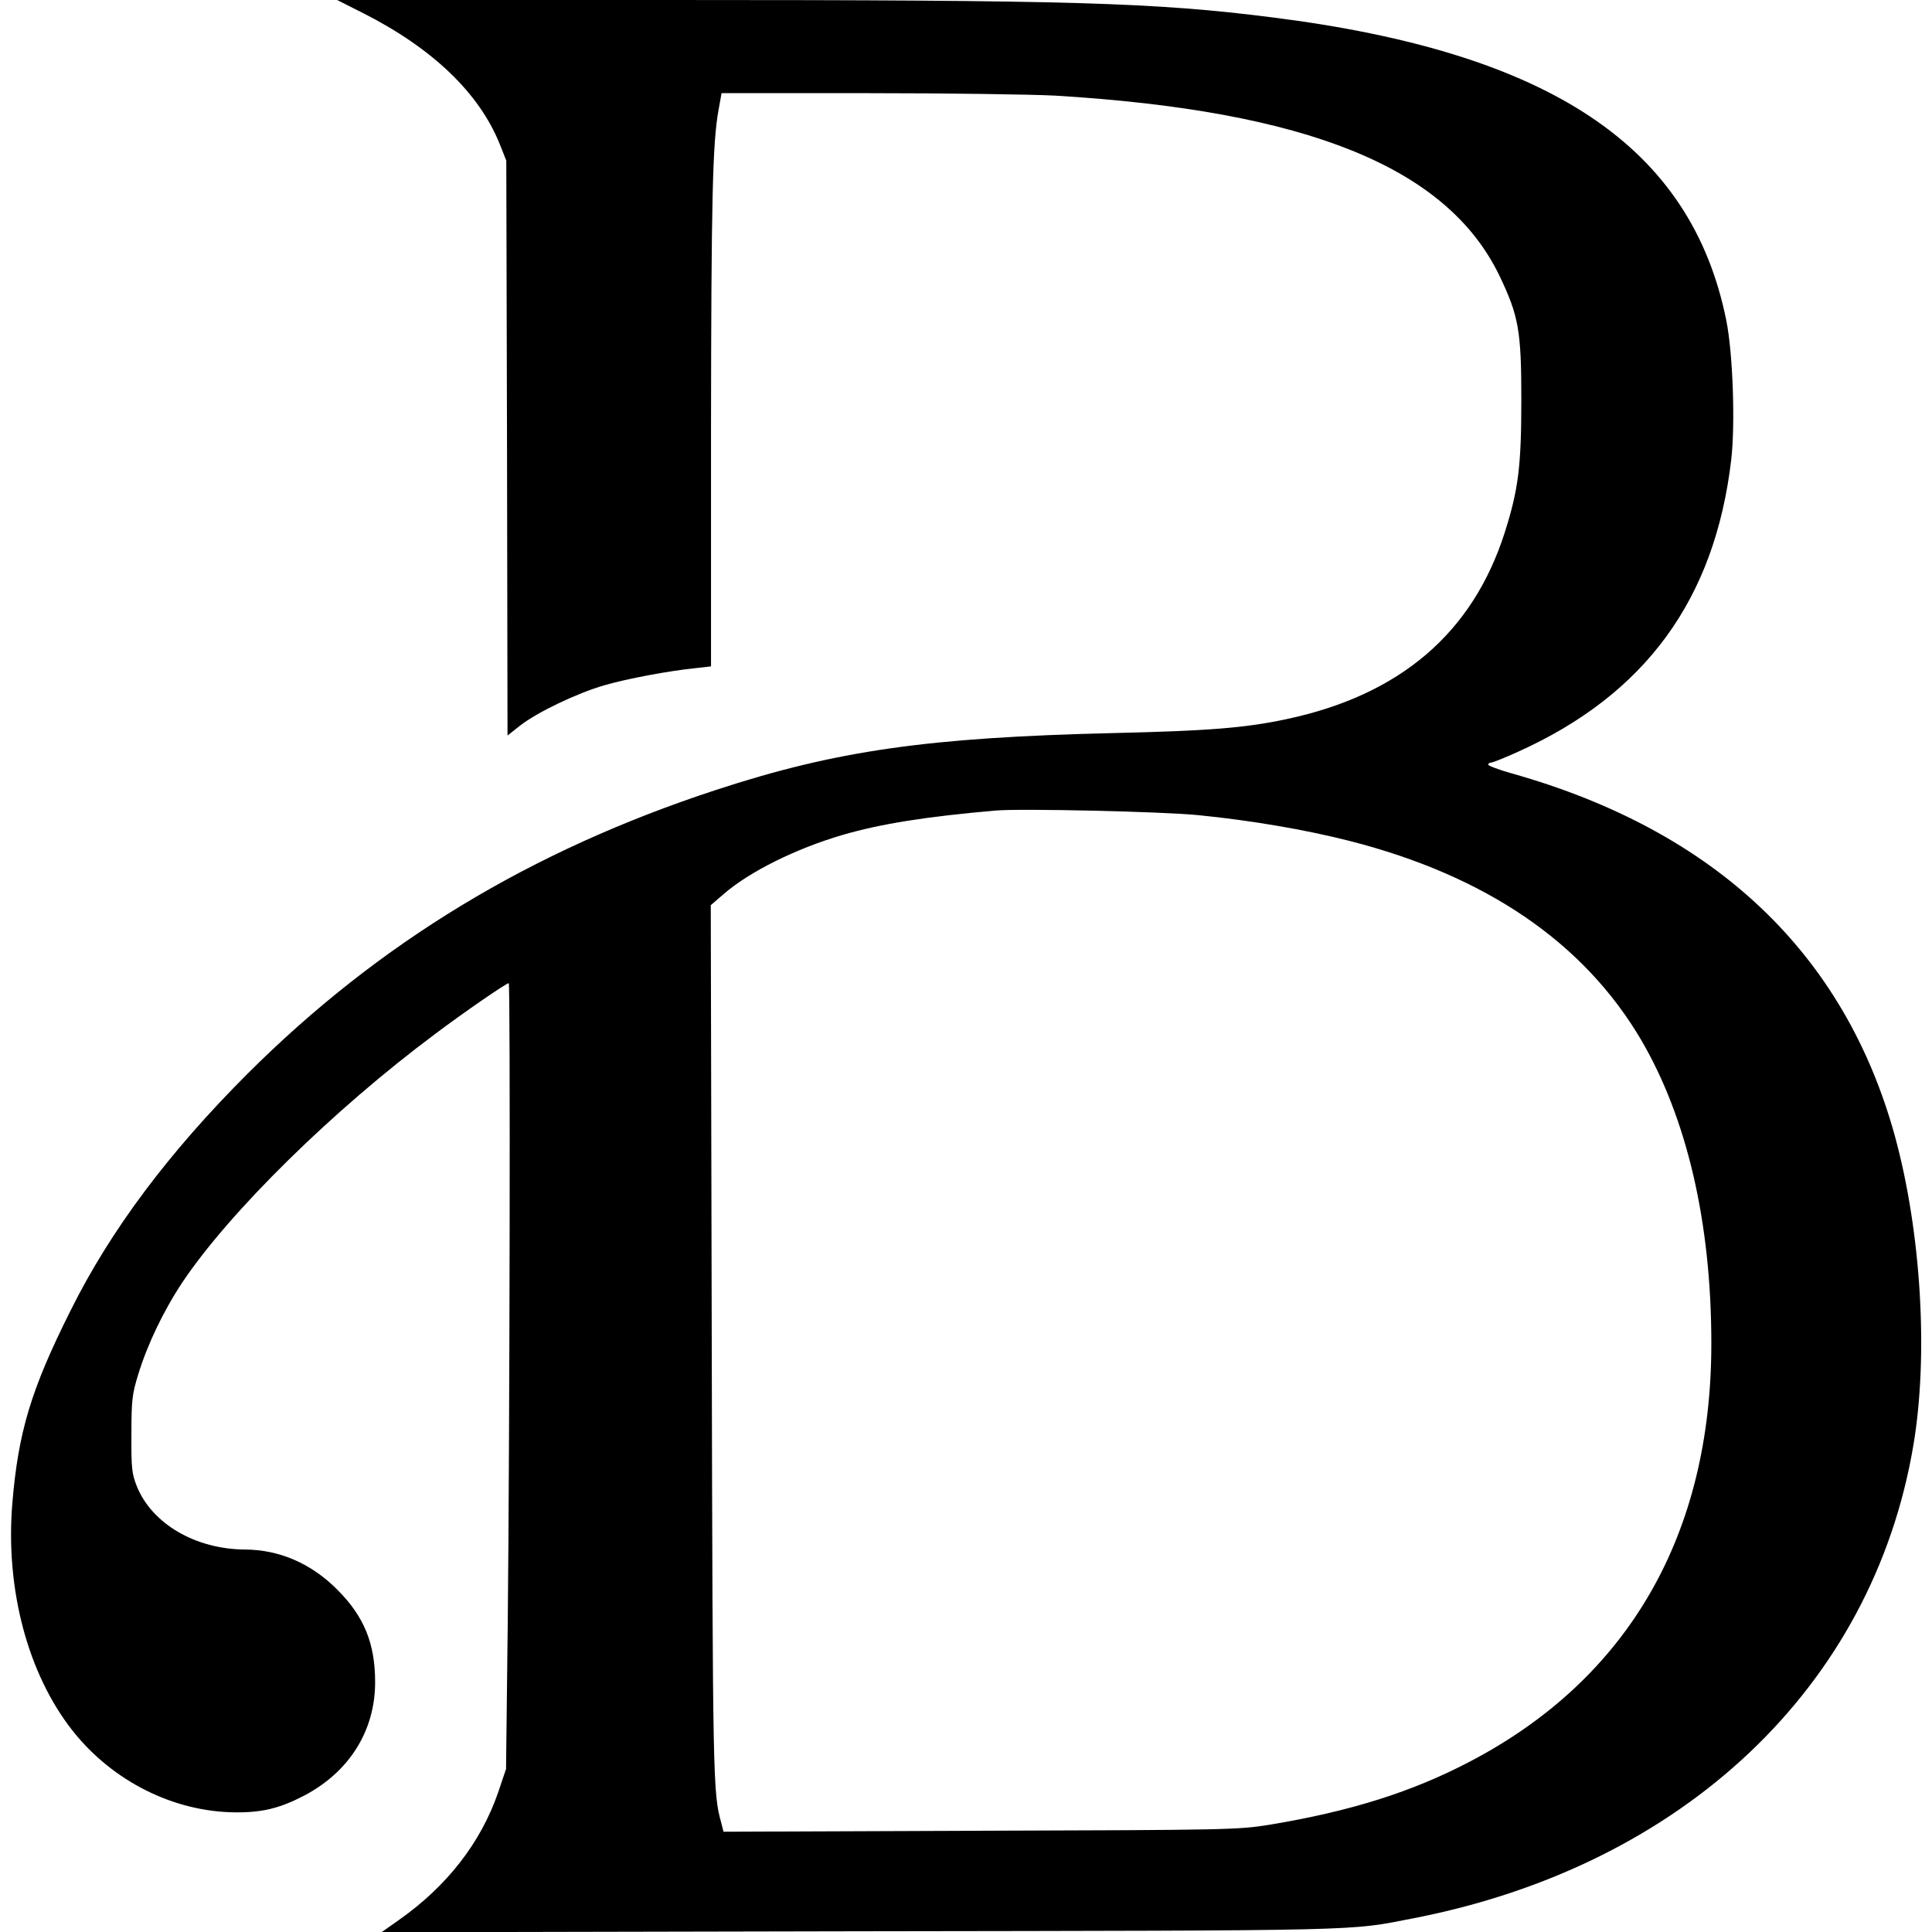
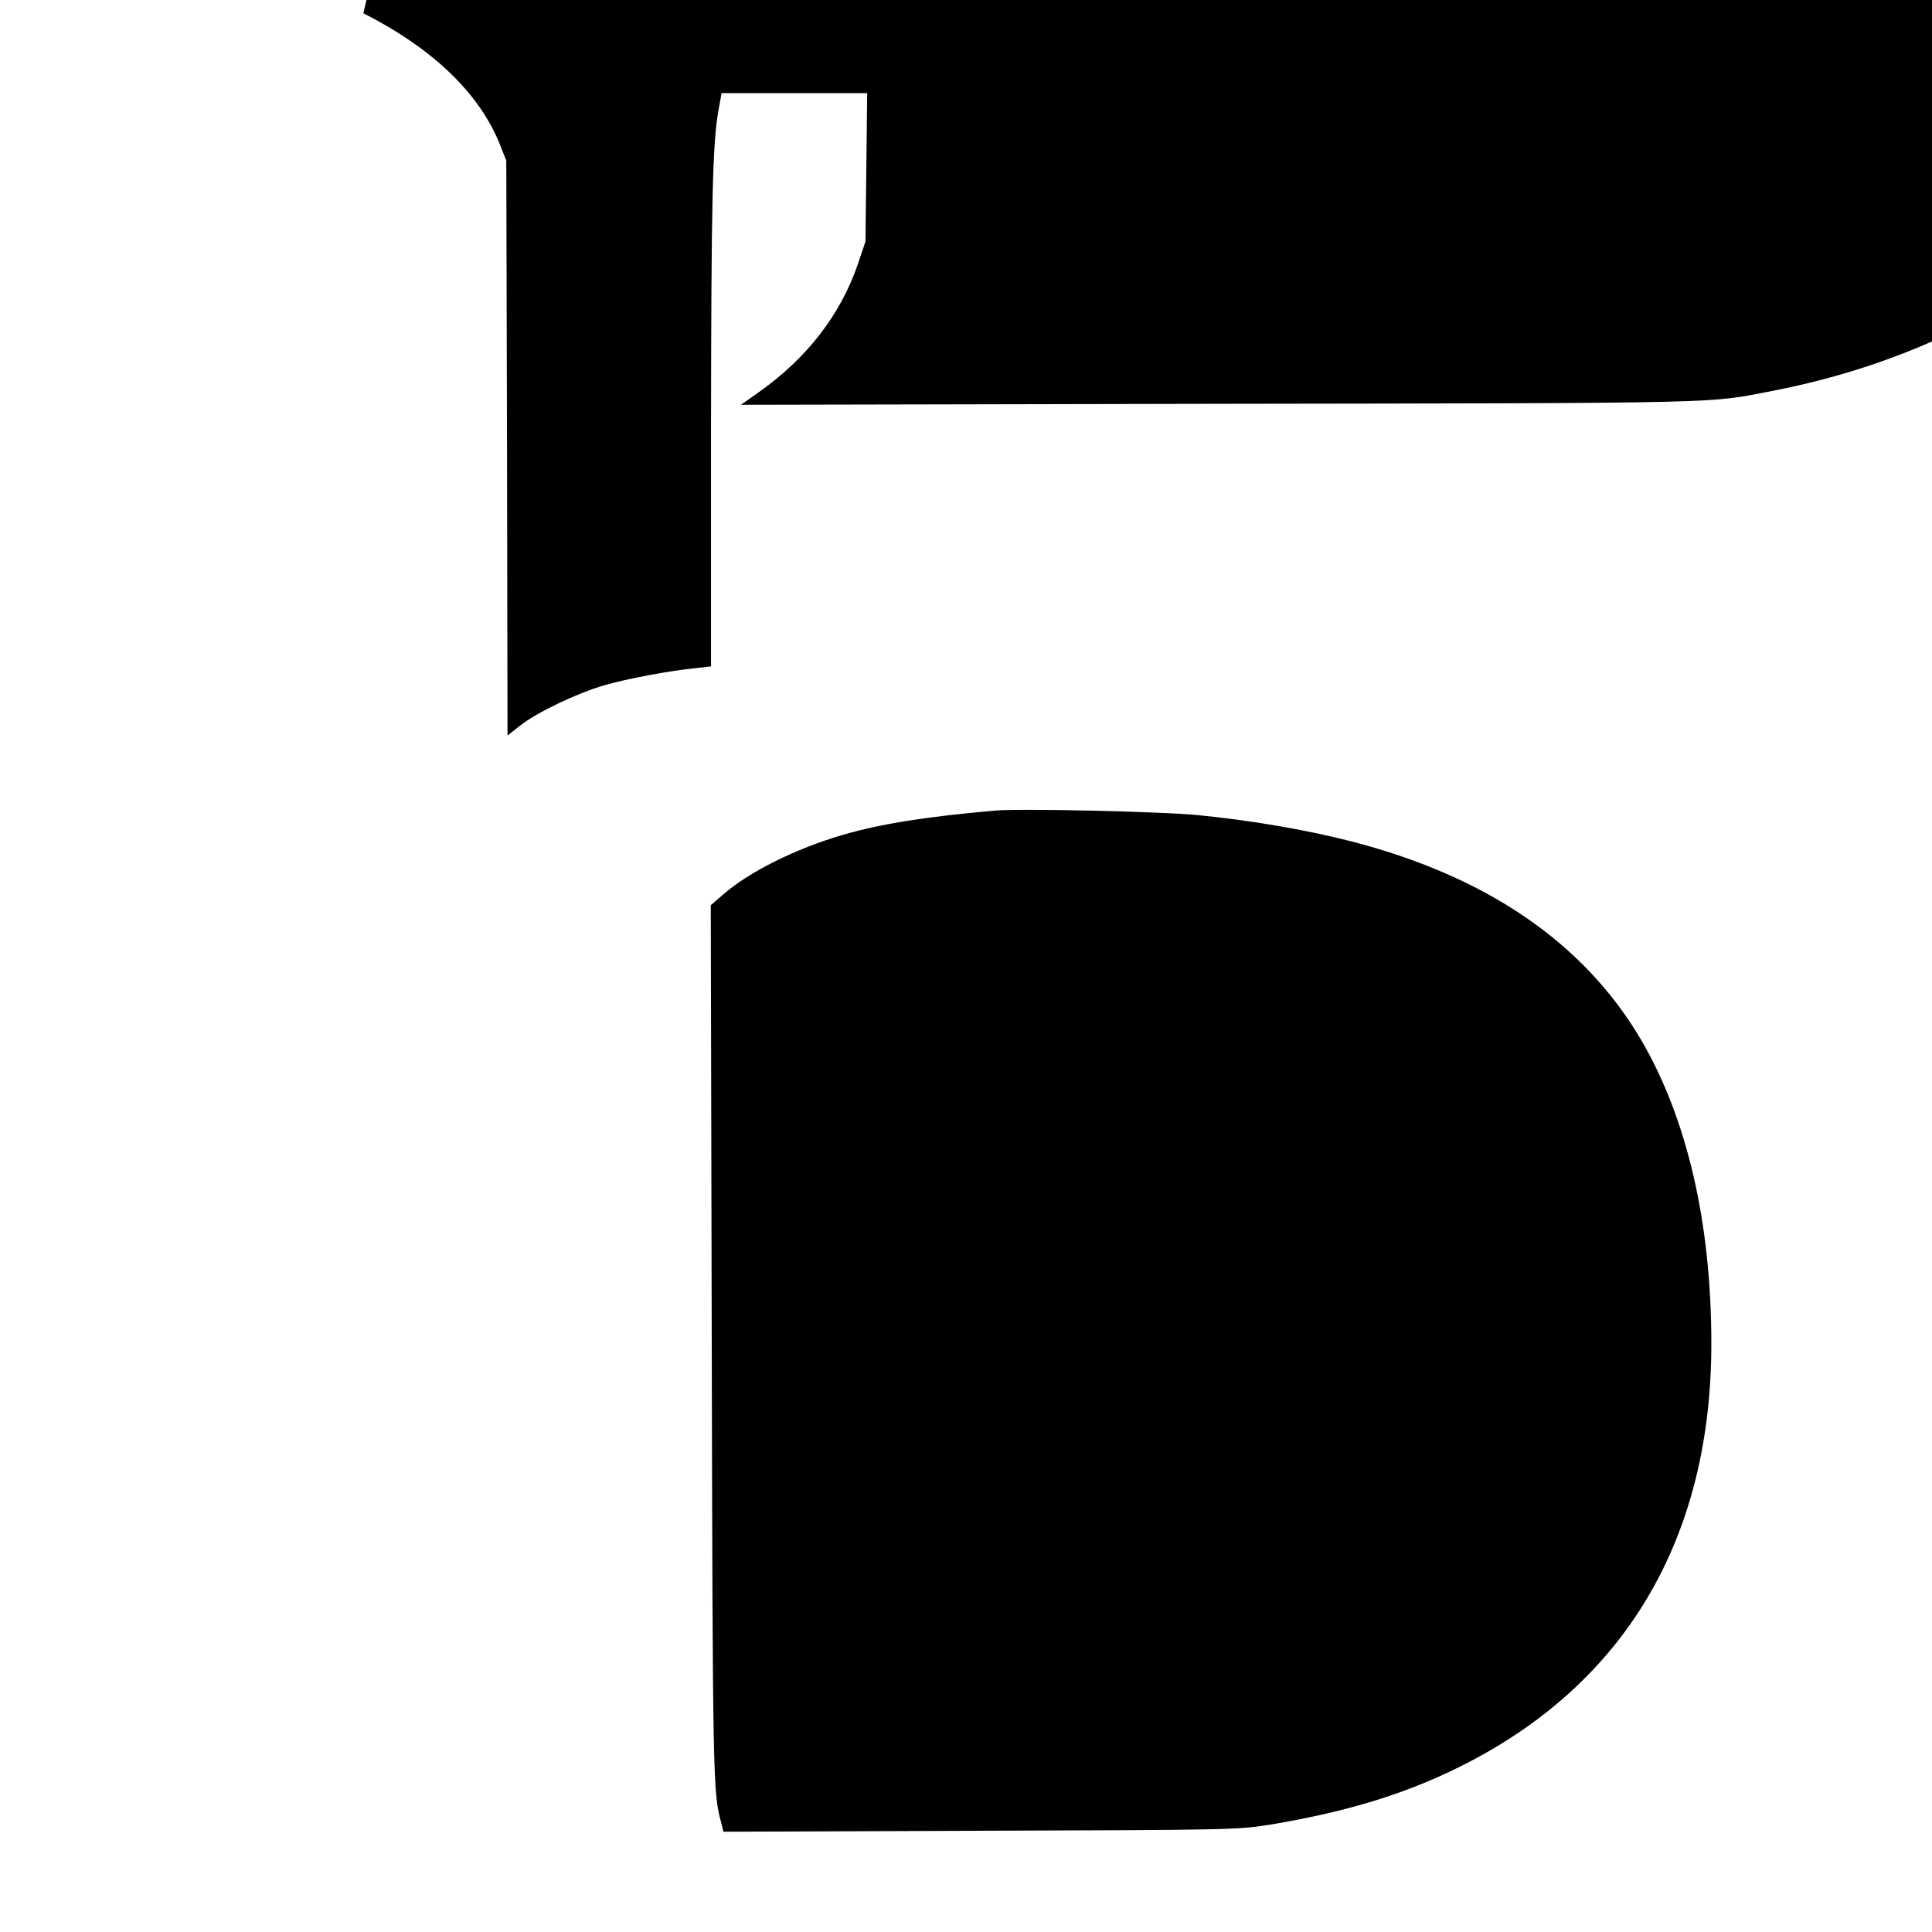
<svg xmlns="http://www.w3.org/2000/svg" version="1.0" width="788pt" height="788pt" viewBox="0 0 788 788" preserveAspectRatio="xMidYMid meet">
  <g transform="translate(0,788) scale(0.1,-0.1)" fill="#000000" stroke="none">
-     <path d="M1482 7826 c282 -143 472 -325 556 -533 l27 -68 3 -1173 2 -1172 52 41 c69 54 232 132 343 164 93 27 264 59 373 70 l62 7 0 956 c1 941 6 1181 31 1315 l12 67 594 0 c327 0 671 -5 766 -10 1030 -62 1598 -292 1812 -733 79 -165 90 -224 90 -507 0 -272 -12 -366 -67 -540 -131 -412 -428 -666 -895 -764 -165 -35 -315 -47 -703 -56 -755 -18 -1129 -71 -1620 -232 -754 -247 -1374 -622 -1911 -1158 -320 -320 -558 -637 -721 -965 -162 -323 -214 -497 -238 -790 -28 -349 64 -693 246 -924 163 -206 412 -331 664 -333 110 -1 182 17 280 68 185 97 290 265 290 463 0 158 -45 268 -154 377 -106 107 -236 163 -376 164 -203 1 -380 105 -442 258 -20 51 -23 73 -22 212 0 140 3 164 28 245 37 121 103 259 180 375 193 288 615 703 1031 1013 121 91 290 207 300 207 7 0 4 -1847 -4 -2600 l-7 -605 -32 -95 c-71 -206 -209 -383 -405 -521 l-71 -50 1950 4 c2100 3 1990 1 2259 53 1101 214 1873 944 2039 1929 62 367 32 868 -75 1260 -205 746 -732 1246 -1561 1480 -54 15 -98 32 -98 36 0 5 6 9 13 9 6 0 56 20 109 44 519 234 802 621 869 1190 17 145 7 435 -20 569 -143 710 -717 1093 -1851 1236 -480 61 -820 71 -2435 71 l-1380 0 107 -54z m3408 -3271 c211 -21 435 -59 615 -105 556 -142 955 -414 1189 -812 187 -320 286 -745 286 -1238 0 -780 -338 -1366 -983 -1704 -238 -125 -489 -204 -822 -259 -126 -20 -165 -21 -1177 -24 l-1047 -4 -10 39 c-33 120 -34 172 -38 1953 l-4 1787 51 44 c105 92 296 187 488 243 155 45 337 74 622 99 101 9 684 -4 830 -19z" />
+     <path d="M1482 7826 c282 -143 472 -325 556 -533 l27 -68 3 -1173 2 -1172 52 41 c69 54 232 132 343 164 93 27 264 59 373 70 l62 7 0 956 c1 941 6 1181 31 1315 l12 67 594 0 l-7 -605 -32 -95 c-71 -206 -209 -383 -405 -521 l-71 -50 1950 4 c2100 3 1990 1 2259 53 1101 214 1873 944 2039 1929 62 367 32 868 -75 1260 -205 746 -732 1246 -1561 1480 -54 15 -98 32 -98 36 0 5 6 9 13 9 6 0 56 20 109 44 519 234 802 621 869 1190 17 145 7 435 -20 569 -143 710 -717 1093 -1851 1236 -480 61 -820 71 -2435 71 l-1380 0 107 -54z m3408 -3271 c211 -21 435 -59 615 -105 556 -142 955 -414 1189 -812 187 -320 286 -745 286 -1238 0 -780 -338 -1366 -983 -1704 -238 -125 -489 -204 -822 -259 -126 -20 -165 -21 -1177 -24 l-1047 -4 -10 39 c-33 120 -34 172 -38 1953 l-4 1787 51 44 c105 92 296 187 488 243 155 45 337 74 622 99 101 9 684 -4 830 -19z" />
  </g>
</svg>